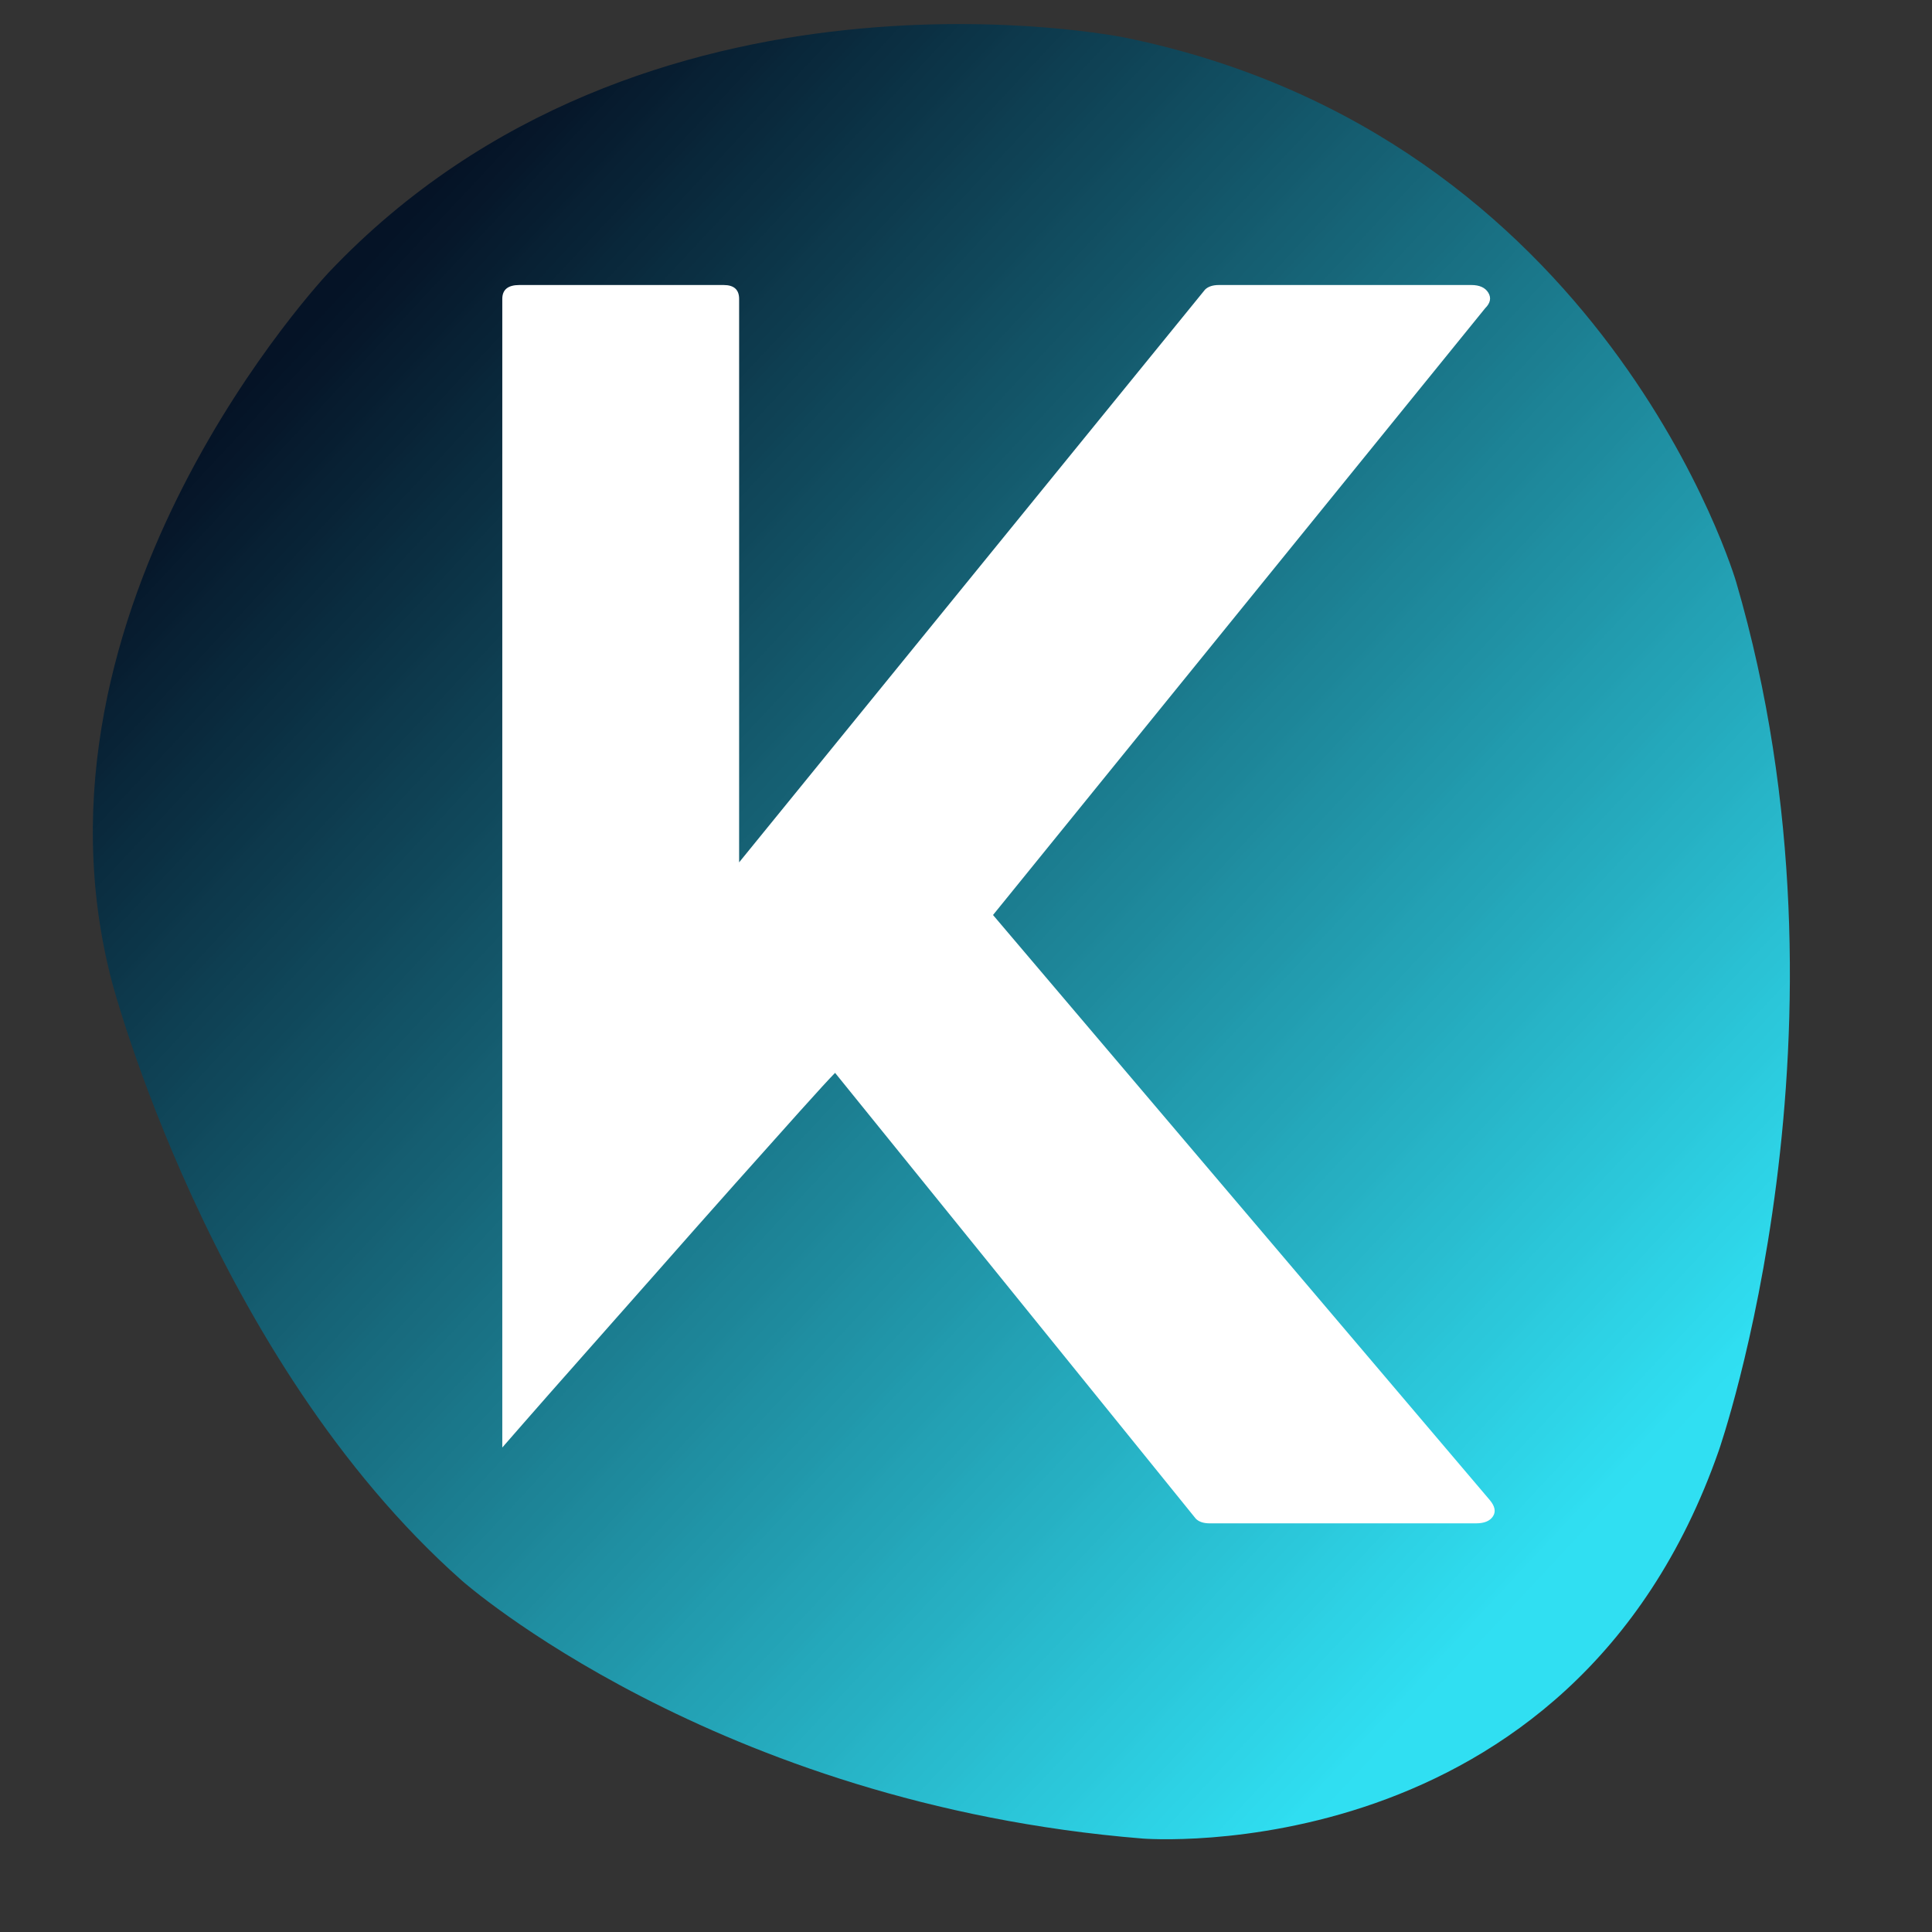
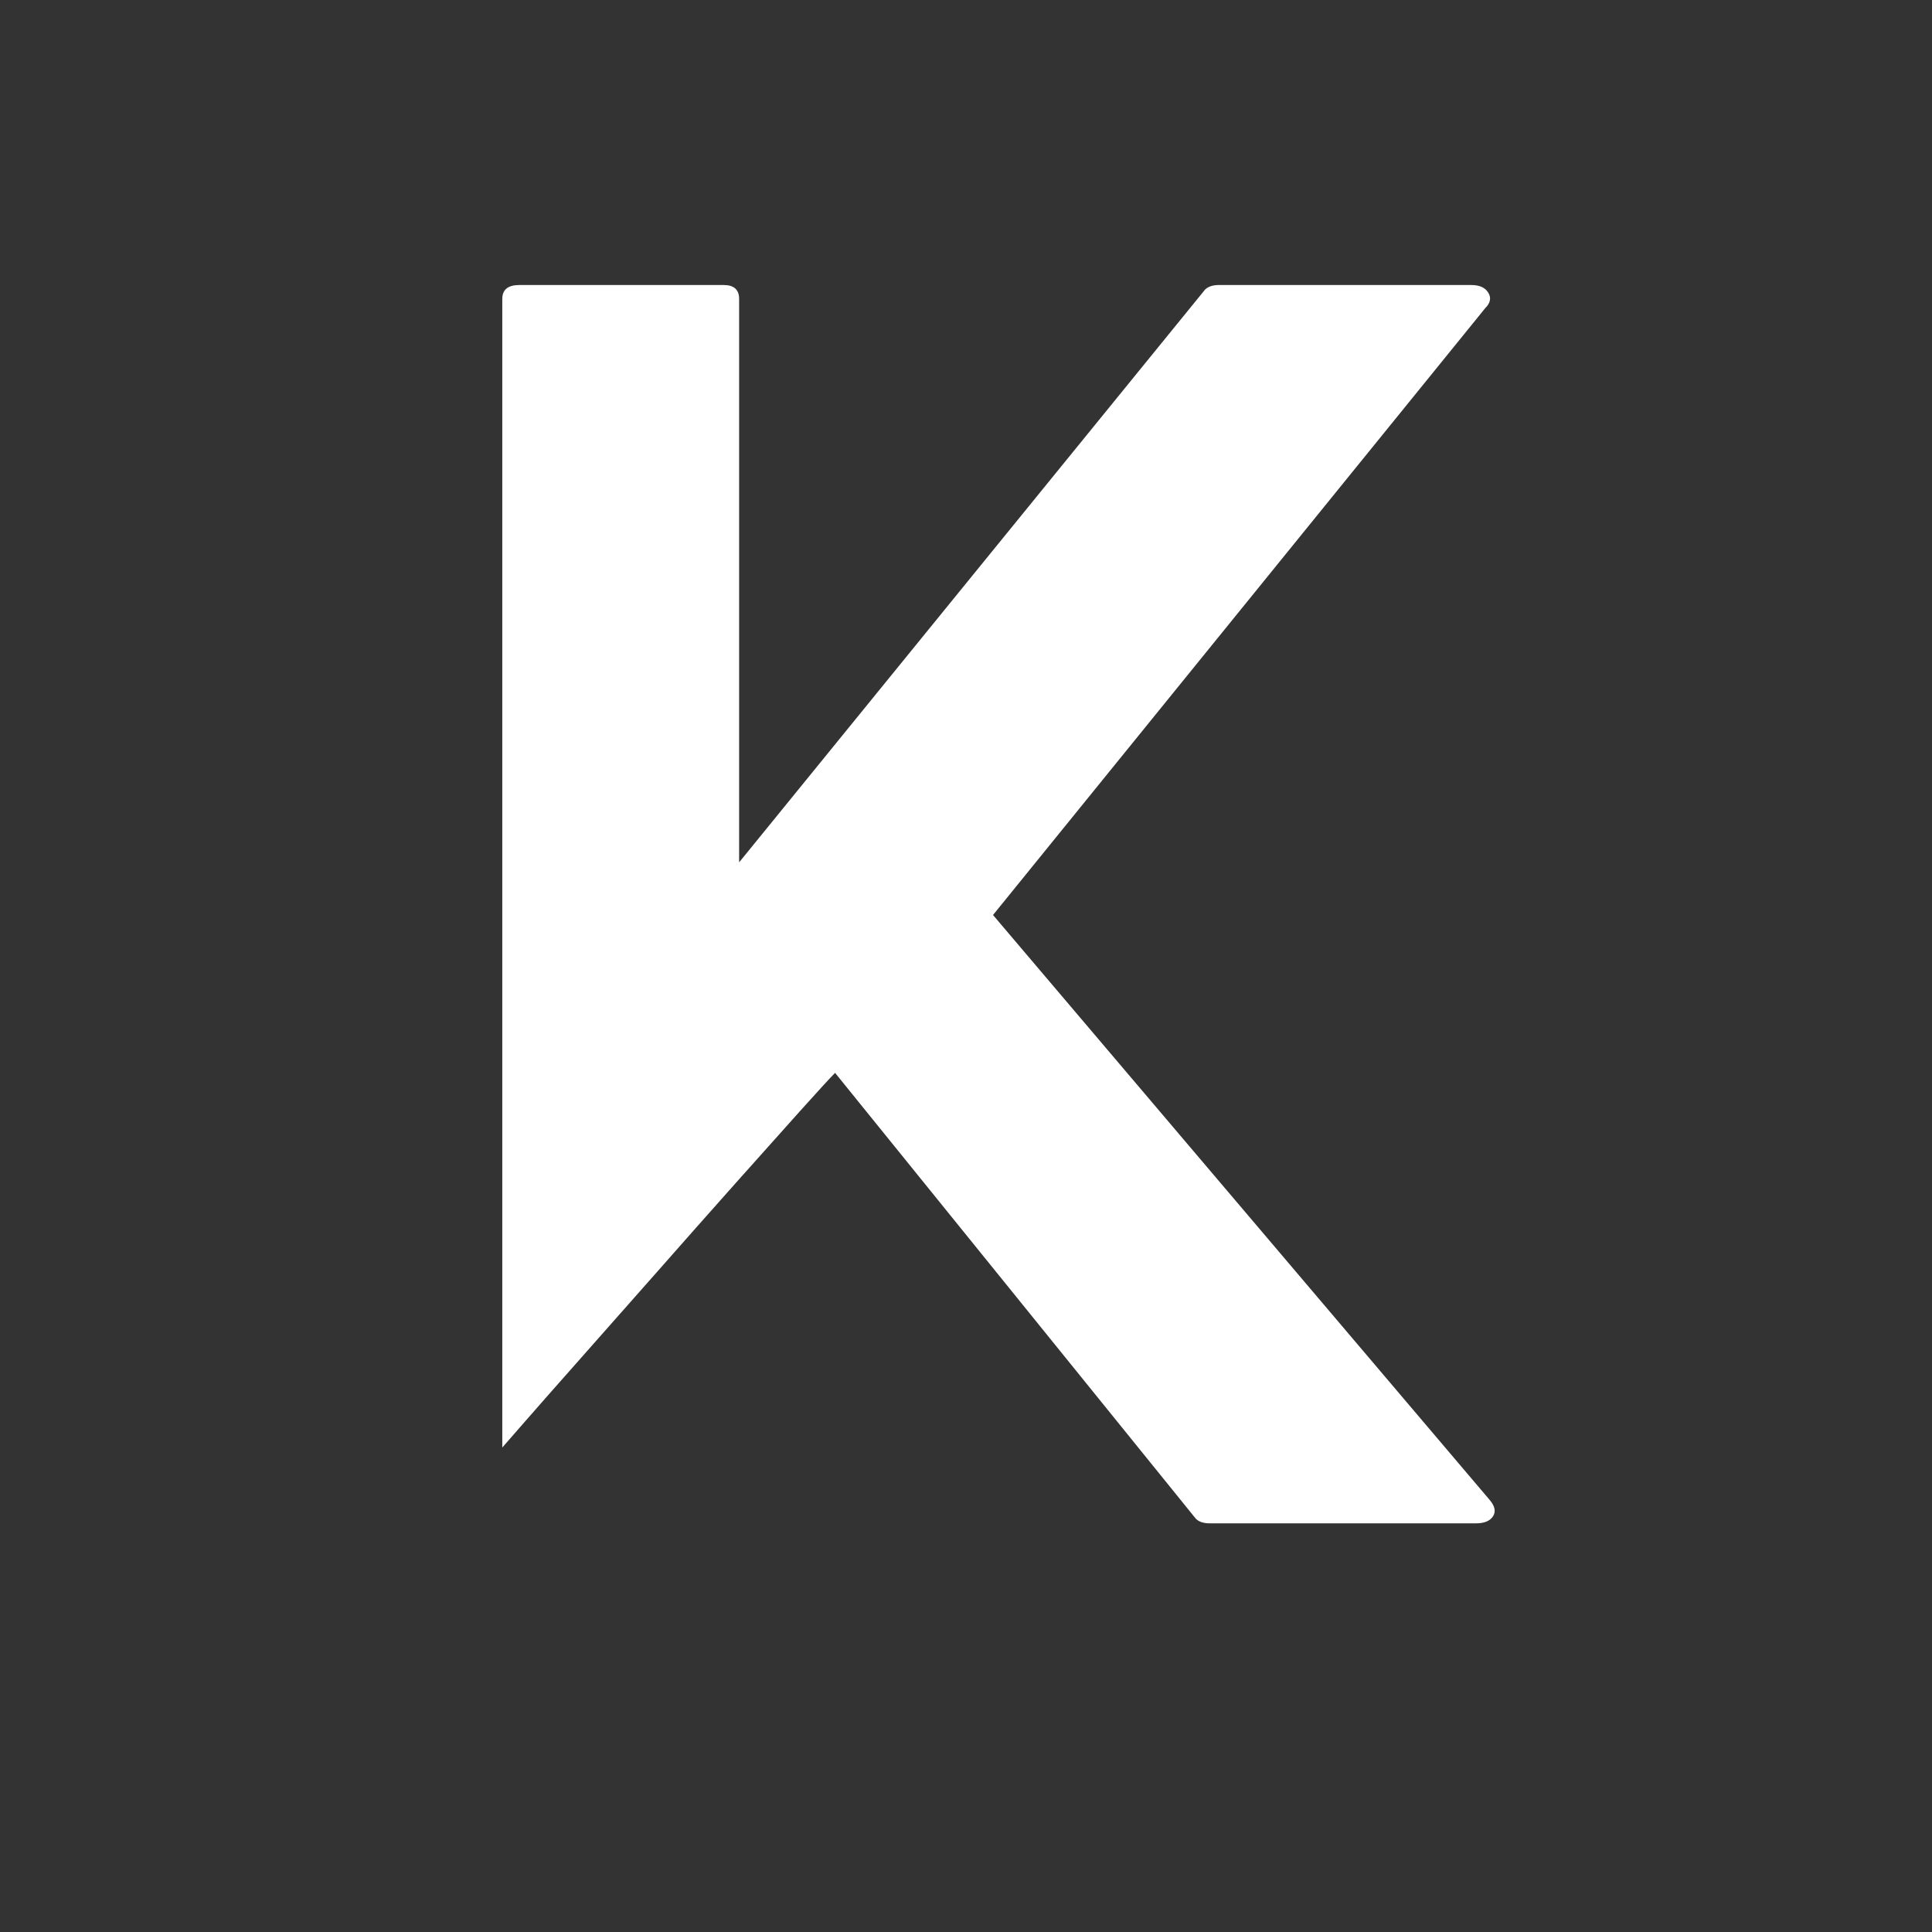
<svg xmlns="http://www.w3.org/2000/svg" width="500" zoomAndPan="magnify" viewBox="0 0 375 375" height="500" preserveAspectRatio="xMidYMid meet" version="1.2">
  <rect x="0" y="0" width="375" height="375" fill="#333333" stroke="none" />
  <defs>
    <clipPath id="21d8aa5b29">
      <path d="M 18 4 L 348 4 L 348 357 L 18 357 Z M 18 4 " />
    </clipPath>
    <clipPath id="7e85cfa11a">
      <path d="M 333.617 281.559 C 304.953 363.609 221.781 356.863 221.781 356.863 C 138.605 350.121 89.711 306.848 89.711 306.848 C 40.82 263.574 21.711 190.516 21.711 190.516 C 2.605 117.457 63.859 52.828 63.859 52.828 C 125.117 -11.801 218.406 7.309 218.406 7.309 C 311.699 26.414 336.988 112.961 336.988 112.961 C 362.277 199.508 333.617 281.559 333.617 281.559 Z M 333.617 281.559 " />
    </clipPath>
    <linearGradient x1="1.032" gradientTransform="matrix(329.397,0,0,352.33,18.019,4.669)" y1="1.032" x2="-0.03" gradientUnits="userSpaceOnUse" y2="-0.03" id="133bc01112">
      <stop style="stop-color:#30dff2;stop-opacity:1;" offset="0" />
      <stop style="stop-color:#30dff2;stop-opacity:1;" offset="0.125" />
      <stop style="stop-color:#30dff2;stop-opacity:1;" offset="0.156" />
      <stop style="stop-color:#30dff2;stop-opacity:1;" offset="0.164" />
      <stop style="stop-color:#30def1;stop-opacity:1;" offset="0.168" />
      <stop style="stop-color:#30def1;stop-opacity:1;" offset="0.172" />
      <stop style="stop-color:#2fdcef;stop-opacity:1;" offset="0.176" />
      <stop style="stop-color:#2fdbee;stop-opacity:1;" offset="0.18" />
      <stop style="stop-color:#2fdaed;stop-opacity:1;" offset="0.184" />
      <stop style="stop-color:#2fd9ec;stop-opacity:1;" offset="0.188" />
      <stop style="stop-color:#2ed8eb;stop-opacity:1;" offset="0.191" />
      <stop style="stop-color:#2ed7e9;stop-opacity:1;" offset="0.195" />
      <stop style="stop-color:#2ed5e8;stop-opacity:1;" offset="0.199" />
      <stop style="stop-color:#2ed4e7;stop-opacity:1;" offset="0.203" />
      <stop style="stop-color:#2dd3e6;stop-opacity:1;" offset="0.207" />
      <stop style="stop-color:#2dd2e5;stop-opacity:1;" offset="0.211" />
      <stop style="stop-color:#2dd1e4;stop-opacity:1;" offset="0.215" />
      <stop style="stop-color:#2dcfe2;stop-opacity:1;" offset="0.219" />
      <stop style="stop-color:#2ccee1;stop-opacity:1;" offset="0.223" />
      <stop style="stop-color:#2ccde0;stop-opacity:1;" offset="0.227" />
      <stop style="stop-color:#2cccdf;stop-opacity:1;" offset="0.23" />
      <stop style="stop-color:#2ccbde;stop-opacity:1;" offset="0.234" />
      <stop style="stop-color:#2bc9dc;stop-opacity:1;" offset="0.238" />
      <stop style="stop-color:#2bc8db;stop-opacity:1;" offset="0.242" />
      <stop style="stop-color:#2bc7da;stop-opacity:1;" offset="0.246" />
      <stop style="stop-color:#2bc6d9;stop-opacity:1;" offset="0.25" />
      <stop style="stop-color:#2ac5d8;stop-opacity:1;" offset="0.254" />
      <stop style="stop-color:#2ac3d6;stop-opacity:1;" offset="0.258" />
      <stop style="stop-color:#2ac2d5;stop-opacity:1;" offset="0.262" />
      <stop style="stop-color:#2ac1d4;stop-opacity:1;" offset="0.266" />
      <stop style="stop-color:#29c0d3;stop-opacity:1;" offset="0.27" />
      <stop style="stop-color:#29bfd2;stop-opacity:1;" offset="0.273" />
      <stop style="stop-color:#29bdd0;stop-opacity:1;" offset="0.277" />
      <stop style="stop-color:#29bccf;stop-opacity:1;" offset="0.281" />
      <stop style="stop-color:#28bbce;stop-opacity:1;" offset="0.285" />
      <stop style="stop-color:#28bacd;stop-opacity:1;" offset="0.289" />
      <stop style="stop-color:#28b9cc;stop-opacity:1;" offset="0.293" />
      <stop style="stop-color:#28b7ca;stop-opacity:1;" offset="0.297" />
      <stop style="stop-color:#27b6c9;stop-opacity:1;" offset="0.301" />
      <stop style="stop-color:#27b5c8;stop-opacity:1;" offset="0.305" />
      <stop style="stop-color:#27b4c7;stop-opacity:1;" offset="0.309" />
      <stop style="stop-color:#27b3c6;stop-opacity:1;" offset="0.312" />
      <stop style="stop-color:#26b1c4;stop-opacity:1;" offset="0.316" />
      <stop style="stop-color:#26b0c3;stop-opacity:1;" offset="0.32" />
      <stop style="stop-color:#26afc2;stop-opacity:1;" offset="0.324" />
      <stop style="stop-color:#26aec1;stop-opacity:1;" offset="0.328" />
      <stop style="stop-color:#25adc0;stop-opacity:1;" offset="0.332" />
      <stop style="stop-color:#25abbe;stop-opacity:1;" offset="0.336" />
      <stop style="stop-color:#25aabd;stop-opacity:1;" offset="0.34" />
      <stop style="stop-color:#25a9bc;stop-opacity:1;" offset="0.344" />
      <stop style="stop-color:#24a8bb;stop-opacity:1;" offset="0.348" />
      <stop style="stop-color:#24a7ba;stop-opacity:1;" offset="0.352" />
      <stop style="stop-color:#24a5b8;stop-opacity:1;" offset="0.355" />
      <stop style="stop-color:#24a4b7;stop-opacity:1;" offset="0.359" />
      <stop style="stop-color:#23a3b6;stop-opacity:1;" offset="0.363" />
      <stop style="stop-color:#23a2b5;stop-opacity:1;" offset="0.367" />
      <stop style="stop-color:#23a1b4;stop-opacity:1;" offset="0.371" />
      <stop style="stop-color:#23a0b3;stop-opacity:1;" offset="0.375" />
      <stop style="stop-color:#229eb1;stop-opacity:1;" offset="0.379" />
      <stop style="stop-color:#229db0;stop-opacity:1;" offset="0.383" />
      <stop style="stop-color:#229caf;stop-opacity:1;" offset="0.387" />
      <stop style="stop-color:#229bae;stop-opacity:1;" offset="0.391" />
      <stop style="stop-color:#219aad;stop-opacity:1;" offset="0.395" />
      <stop style="stop-color:#2198ab;stop-opacity:1;" offset="0.398" />
      <stop style="stop-color:#2197aa;stop-opacity:1;" offset="0.402" />
      <stop style="stop-color:#2196a9;stop-opacity:1;" offset="0.406" />
      <stop style="stop-color:#2095a8;stop-opacity:1;" offset="0.41" />
      <stop style="stop-color:#2094a7;stop-opacity:1;" offset="0.414" />
      <stop style="stop-color:#2092a5;stop-opacity:1;" offset="0.418" />
      <stop style="stop-color:#2091a4;stop-opacity:1;" offset="0.422" />
      <stop style="stop-color:#1f90a3;stop-opacity:1;" offset="0.426" />
      <stop style="stop-color:#1f8fa2;stop-opacity:1;" offset="0.43" />
      <stop style="stop-color:#1f8ea1;stop-opacity:1;" offset="0.434" />
      <stop style="stop-color:#1f8c9f;stop-opacity:1;" offset="0.438" />
      <stop style="stop-color:#1e8b9e;stop-opacity:1;" offset="0.441" />
      <stop style="stop-color:#1e8a9d;stop-opacity:1;" offset="0.445" />
      <stop style="stop-color:#1e899c;stop-opacity:1;" offset="0.449" />
      <stop style="stop-color:#1e889b;stop-opacity:1;" offset="0.453" />
      <stop style="stop-color:#1d8699;stop-opacity:1;" offset="0.457" />
      <stop style="stop-color:#1d8598;stop-opacity:1;" offset="0.461" />
      <stop style="stop-color:#1d8497;stop-opacity:1;" offset="0.465" />
      <stop style="stop-color:#1d8396;stop-opacity:1;" offset="0.469" />
      <stop style="stop-color:#1c8295;stop-opacity:1;" offset="0.473" />
      <stop style="stop-color:#1c8093;stop-opacity:1;" offset="0.477" />
      <stop style="stop-color:#1c7f92;stop-opacity:1;" offset="0.48" />
      <stop style="stop-color:#1c7e91;stop-opacity:1;" offset="0.484" />
      <stop style="stop-color:#1b7d90;stop-opacity:1;" offset="0.488" />
      <stop style="stop-color:#1b7c8f;stop-opacity:1;" offset="0.492" />
      <stop style="stop-color:#1b7a8d;stop-opacity:1;" offset="0.496" />
      <stop style="stop-color:#1b798c;stop-opacity:1;" offset="0.5" />
      <stop style="stop-color:#1a788b;stop-opacity:1;" offset="0.504" />
      <stop style="stop-color:#1a778a;stop-opacity:1;" offset="0.508" />
      <stop style="stop-color:#1a7689;stop-opacity:1;" offset="0.512" />
      <stop style="stop-color:#1a7487;stop-opacity:1;" offset="0.516" />
      <stop style="stop-color:#197386;stop-opacity:1;" offset="0.52" />
      <stop style="stop-color:#197285;stop-opacity:1;" offset="0.523" />
      <stop style="stop-color:#197184;stop-opacity:1;" offset="0.527" />
      <stop style="stop-color:#197083;stop-opacity:1;" offset="0.531" />
      <stop style="stop-color:#186f82;stop-opacity:1;" offset="0.535" />
      <stop style="stop-color:#186d80;stop-opacity:1;" offset="0.539" />
      <stop style="stop-color:#186c7f;stop-opacity:1;" offset="0.543" />
      <stop style="stop-color:#186b7e;stop-opacity:1;" offset="0.547" />
      <stop style="stop-color:#176a7d;stop-opacity:1;" offset="0.551" />
      <stop style="stop-color:#17697c;stop-opacity:1;" offset="0.555" />
      <stop style="stop-color:#17677a;stop-opacity:1;" offset="0.559" />
      <stop style="stop-color:#176679;stop-opacity:1;" offset="0.562" />
      <stop style="stop-color:#166578;stop-opacity:1;" offset="0.566" />
      <stop style="stop-color:#166477;stop-opacity:1;" offset="0.57" />
      <stop style="stop-color:#166376;stop-opacity:1;" offset="0.574" />
      <stop style="stop-color:#166174;stop-opacity:1;" offset="0.578" />
      <stop style="stop-color:#156073;stop-opacity:1;" offset="0.582" />
      <stop style="stop-color:#155f72;stop-opacity:1;" offset="0.586" />
      <stop style="stop-color:#155e71;stop-opacity:1;" offset="0.59" />
      <stop style="stop-color:#155d70;stop-opacity:1;" offset="0.594" />
      <stop style="stop-color:#145b6e;stop-opacity:1;" offset="0.598" />
      <stop style="stop-color:#145a6d;stop-opacity:1;" offset="0.602" />
      <stop style="stop-color:#14596c;stop-opacity:1;" offset="0.605" />
      <stop style="stop-color:#13586b;stop-opacity:1;" offset="0.609" />
      <stop style="stop-color:#13576a;stop-opacity:1;" offset="0.613" />
      <stop style="stop-color:#135568;stop-opacity:1;" offset="0.617" />
      <stop style="stop-color:#135467;stop-opacity:1;" offset="0.621" />
      <stop style="stop-color:#125366;stop-opacity:1;" offset="0.625" />
      <stop style="stop-color:#125265;stop-opacity:1;" offset="0.629" />
      <stop style="stop-color:#125164;stop-opacity:1;" offset="0.633" />
      <stop style="stop-color:#124f62;stop-opacity:1;" offset="0.637" />
      <stop style="stop-color:#114e61;stop-opacity:1;" offset="0.641" />
      <stop style="stop-color:#114d60;stop-opacity:1;" offset="0.645" />
      <stop style="stop-color:#114c5f;stop-opacity:1;" offset="0.648" />
      <stop style="stop-color:#114b5e;stop-opacity:1;" offset="0.652" />
      <stop style="stop-color:#10495c;stop-opacity:1;" offset="0.656" />
      <stop style="stop-color:#10485b;stop-opacity:1;" offset="0.66" />
      <stop style="stop-color:#10475a;stop-opacity:1;" offset="0.664" />
      <stop style="stop-color:#104659;stop-opacity:1;" offset="0.668" />
      <stop style="stop-color:#0f4558;stop-opacity:1;" offset="0.672" />
      <stop style="stop-color:#0f4356;stop-opacity:1;" offset="0.676" />
      <stop style="stop-color:#0f4255;stop-opacity:1;" offset="0.68" />
      <stop style="stop-color:#0f4154;stop-opacity:1;" offset="0.684" />
      <stop style="stop-color:#0e4053;stop-opacity:1;" offset="0.688" />
      <stop style="stop-color:#0e3f52;stop-opacity:1;" offset="0.691" />
      <stop style="stop-color:#0e3e51;stop-opacity:1;" offset="0.695" />
      <stop style="stop-color:#0e3c4f;stop-opacity:1;" offset="0.699" />
      <stop style="stop-color:#0d3b4e;stop-opacity:1;" offset="0.703" />
      <stop style="stop-color:#0d3a4d;stop-opacity:1;" offset="0.707" />
      <stop style="stop-color:#0d394c;stop-opacity:1;" offset="0.711" />
      <stop style="stop-color:#0d384b;stop-opacity:1;" offset="0.715" />
      <stop style="stop-color:#0c3649;stop-opacity:1;" offset="0.719" />
      <stop style="stop-color:#0c3548;stop-opacity:1;" offset="0.723" />
      <stop style="stop-color:#0c3447;stop-opacity:1;" offset="0.727" />
      <stop style="stop-color:#0c3346;stop-opacity:1;" offset="0.73" />
      <stop style="stop-color:#0b3245;stop-opacity:1;" offset="0.734" />
      <stop style="stop-color:#0b3043;stop-opacity:1;" offset="0.738" />
      <stop style="stop-color:#0b2f42;stop-opacity:1;" offset="0.742" />
      <stop style="stop-color:#0b2e41;stop-opacity:1;" offset="0.746" />
      <stop style="stop-color:#0a2d40;stop-opacity:1;" offset="0.75" />
      <stop style="stop-color:#0a2c3f;stop-opacity:1;" offset="0.754" />
      <stop style="stop-color:#0a2a3d;stop-opacity:1;" offset="0.758" />
      <stop style="stop-color:#0a293c;stop-opacity:1;" offset="0.762" />
      <stop style="stop-color:#09283b;stop-opacity:1;" offset="0.766" />
      <stop style="stop-color:#09273a;stop-opacity:1;" offset="0.77" />
      <stop style="stop-color:#092639;stop-opacity:1;" offset="0.773" />
      <stop style="stop-color:#092437;stop-opacity:1;" offset="0.777" />
      <stop style="stop-color:#082336;stop-opacity:1;" offset="0.781" />
      <stop style="stop-color:#082235;stop-opacity:1;" offset="0.785" />
      <stop style="stop-color:#082134;stop-opacity:1;" offset="0.789" />
      <stop style="stop-color:#082033;stop-opacity:1;" offset="0.793" />
      <stop style="stop-color:#071e31;stop-opacity:1;" offset="0.797" />
      <stop style="stop-color:#071d30;stop-opacity:1;" offset="0.801" />
      <stop style="stop-color:#071c2f;stop-opacity:1;" offset="0.805" />
      <stop style="stop-color:#071b2e;stop-opacity:1;" offset="0.809" />
      <stop style="stop-color:#061a2d;stop-opacity:1;" offset="0.812" />
      <stop style="stop-color:#06182b;stop-opacity:1;" offset="0.816" />
      <stop style="stop-color:#06172a;stop-opacity:1;" offset="0.82" />
      <stop style="stop-color:#061629;stop-opacity:1;" offset="0.824" />
      <stop style="stop-color:#051528;stop-opacity:1;" offset="0.828" />
      <stop style="stop-color:#051427;stop-opacity:1;" offset="0.832" />
      <stop style="stop-color:#051326;stop-opacity:1;" offset="0.836" />
      <stop style="stop-color:#051326;stop-opacity:1;" offset="0.844" />
      <stop style="stop-color:#051326;stop-opacity:1;" offset="0.875" />
      <stop style="stop-color:#051326;stop-opacity:1;" offset="1" />
    </linearGradient>
    <clipPath id="3923888be5">
      <path d="M 0.441 55 L 194 55 L 194 296 L 0.441 296 Z M 0.441 55 " />
    </clipPath>
    <clipPath id="5f08e25c6c">
      <rect x="0" width="208" y="0" height="334" />
    </clipPath>
  </defs>
  <g id="e91e489cd5">
    <g clip-rule="nonzero" clip-path="url(#21d8aa5b29)">
      <g clip-rule="nonzero" clip-path="url(#7e85cfa11a)">
-         <path style=" stroke:none;fill-rule:nonzero;fill:url(#133bc01112);" d="M 2.605 0 L 2.605 363.609 L 362.277 363.609 L 362.277 0 Z M 2.605 0 " />
-       </g>
+         </g>
    </g>
    <g transform="matrix(1,0,0,1,97,0)">
      <g clip-path="url(#5f08e25c6c)">
        <g clip-rule="nonzero" clip-path="url(#3923888be5)">
          <g style="fill:#ffffff;fill-opacity:1;">
            <g transform="translate(0.494, 295.68)">
              <path style="stroke:none" d="M 191.688 -4.5 C 192.688 -3.301 192.883 -2.25 192.281 -1.344 C 191.688 -0.445 190.586 0 188.984 0 L 137.312 0 C 136.102 0 135.203 -0.301 134.609 -0.906 L 64.594 -87.438 C 63.594 -86.426 61.336 -83.969 57.828 -80.062 C 54.328 -76.164 50.125 -71.461 45.219 -65.953 C 40.312 -60.441 35.254 -54.727 30.047 -48.812 C 24.836 -42.906 19.926 -37.348 15.312 -32.141 C 10.707 -26.941 7.004 -22.738 4.203 -19.531 C 1.398 -16.32 0 -14.719 0 -14.719 L 0 -237.656 C 0 -239.457 1.102 -240.359 3.312 -240.359 L 42.969 -240.359 C 44.969 -240.359 45.969 -239.457 45.969 -237.656 L 45.969 -128.297 L 136.406 -239.469 C 137.008 -240.062 137.91 -240.359 139.109 -240.359 L 188.078 -240.359 C 189.68 -240.359 190.785 -239.859 191.391 -238.859 C 191.992 -237.859 191.789 -236.859 190.781 -235.859 L 95.25 -118.078 Z M 191.688 -4.5 " />
            </g>
          </g>
        </g>
      </g>
    </g>
  </g>
</svg>